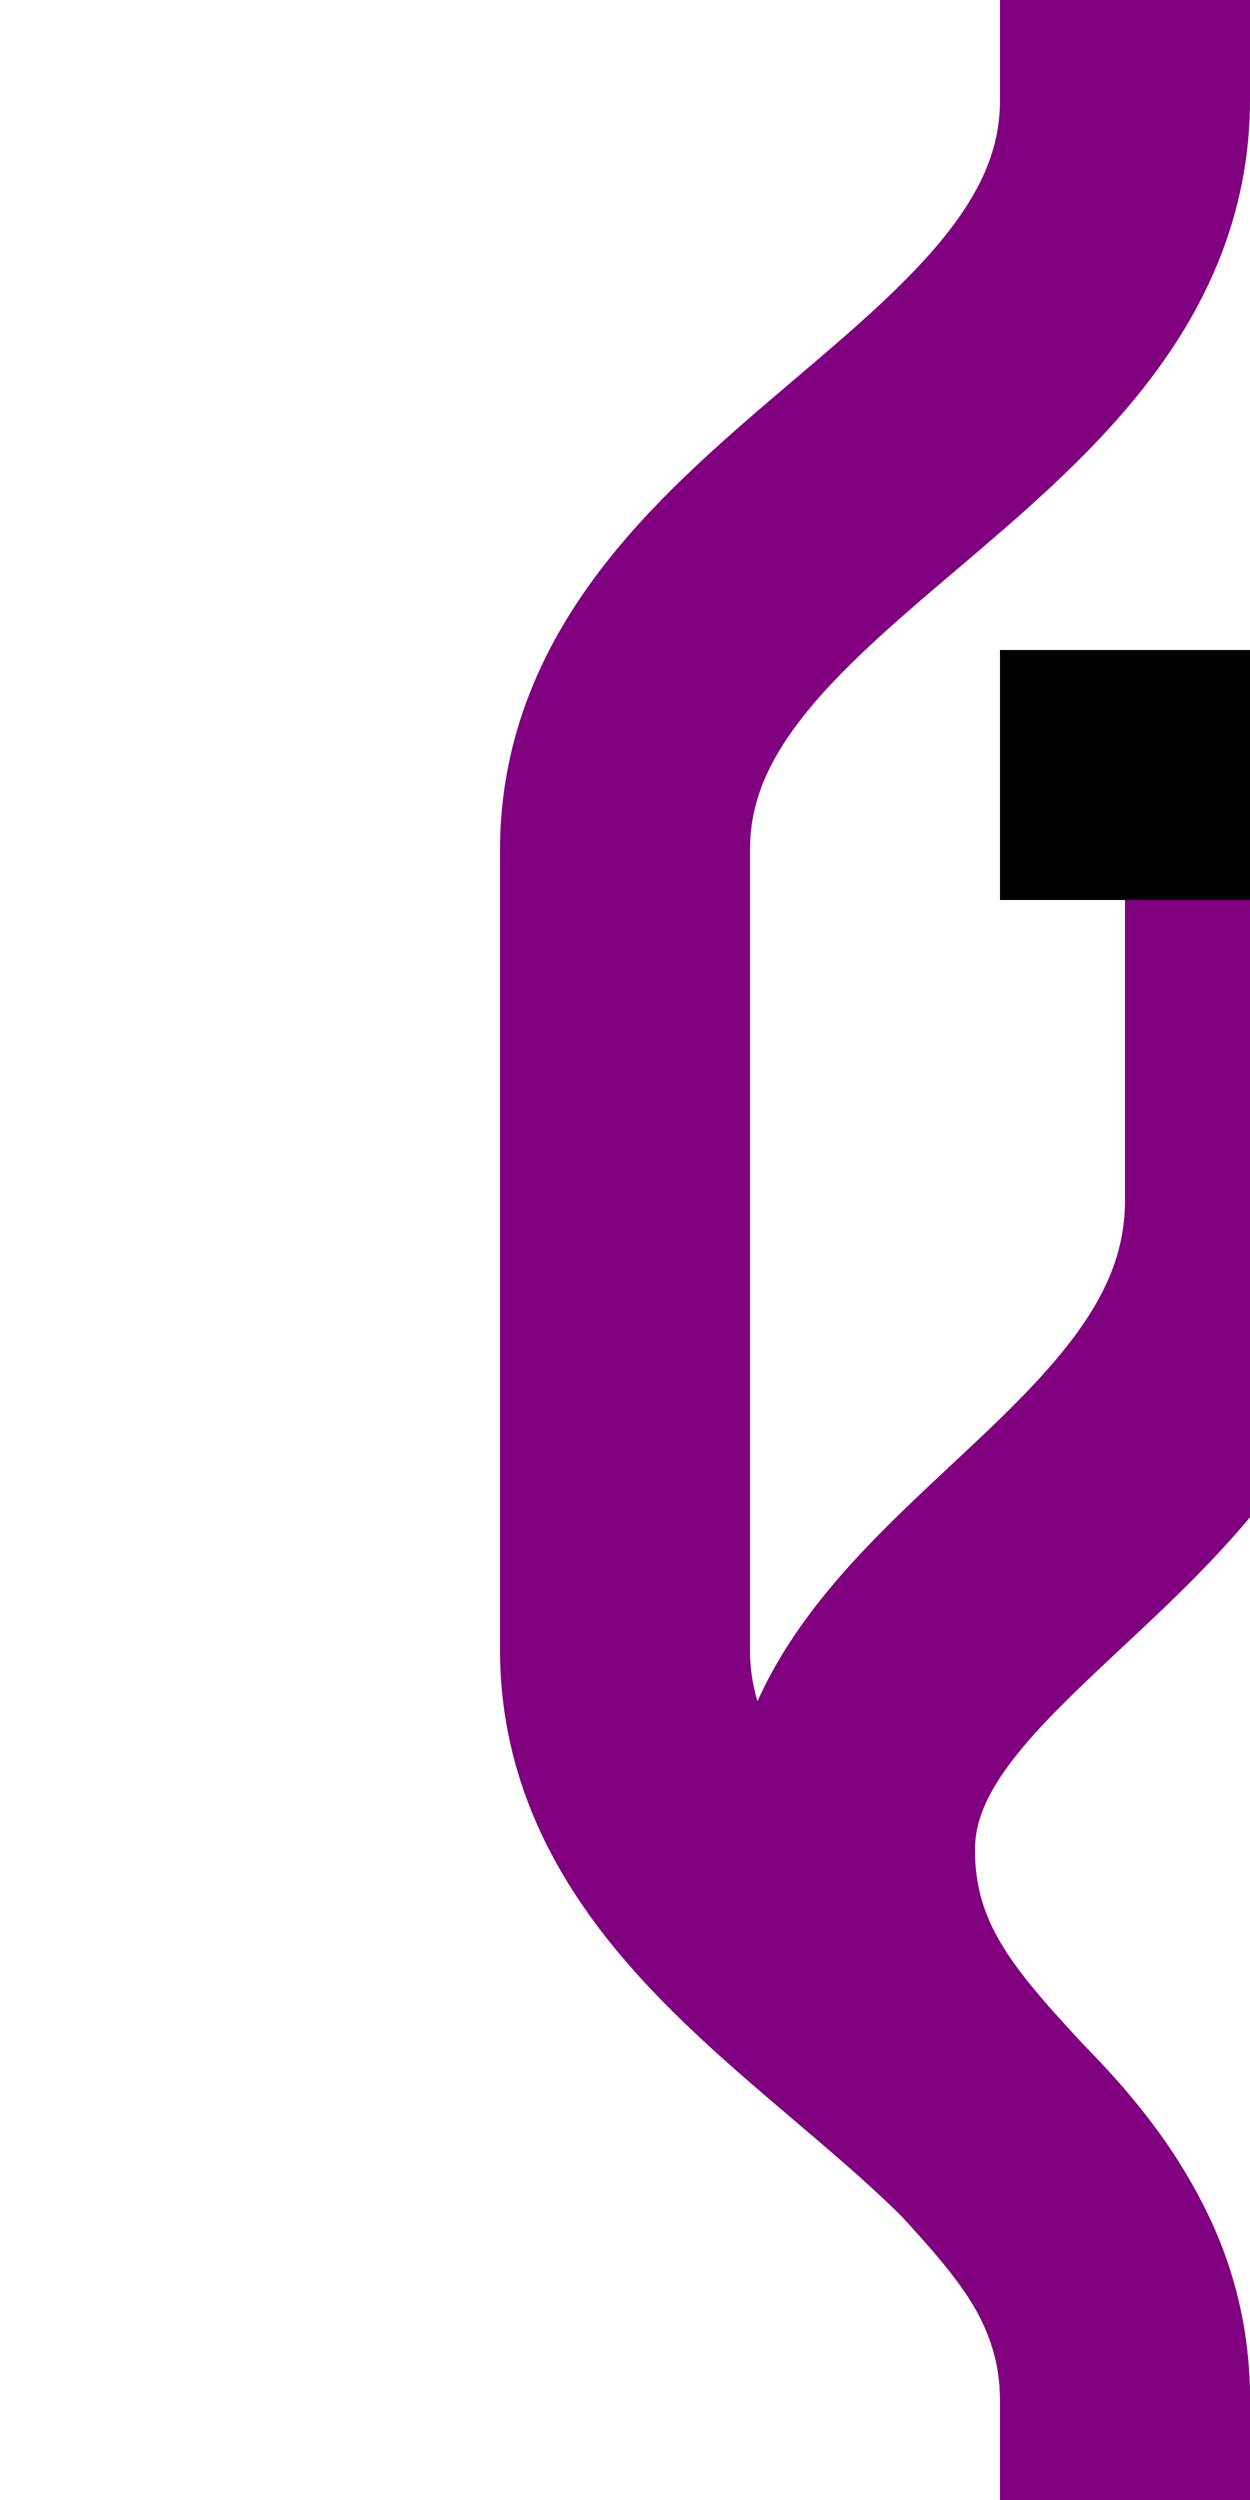
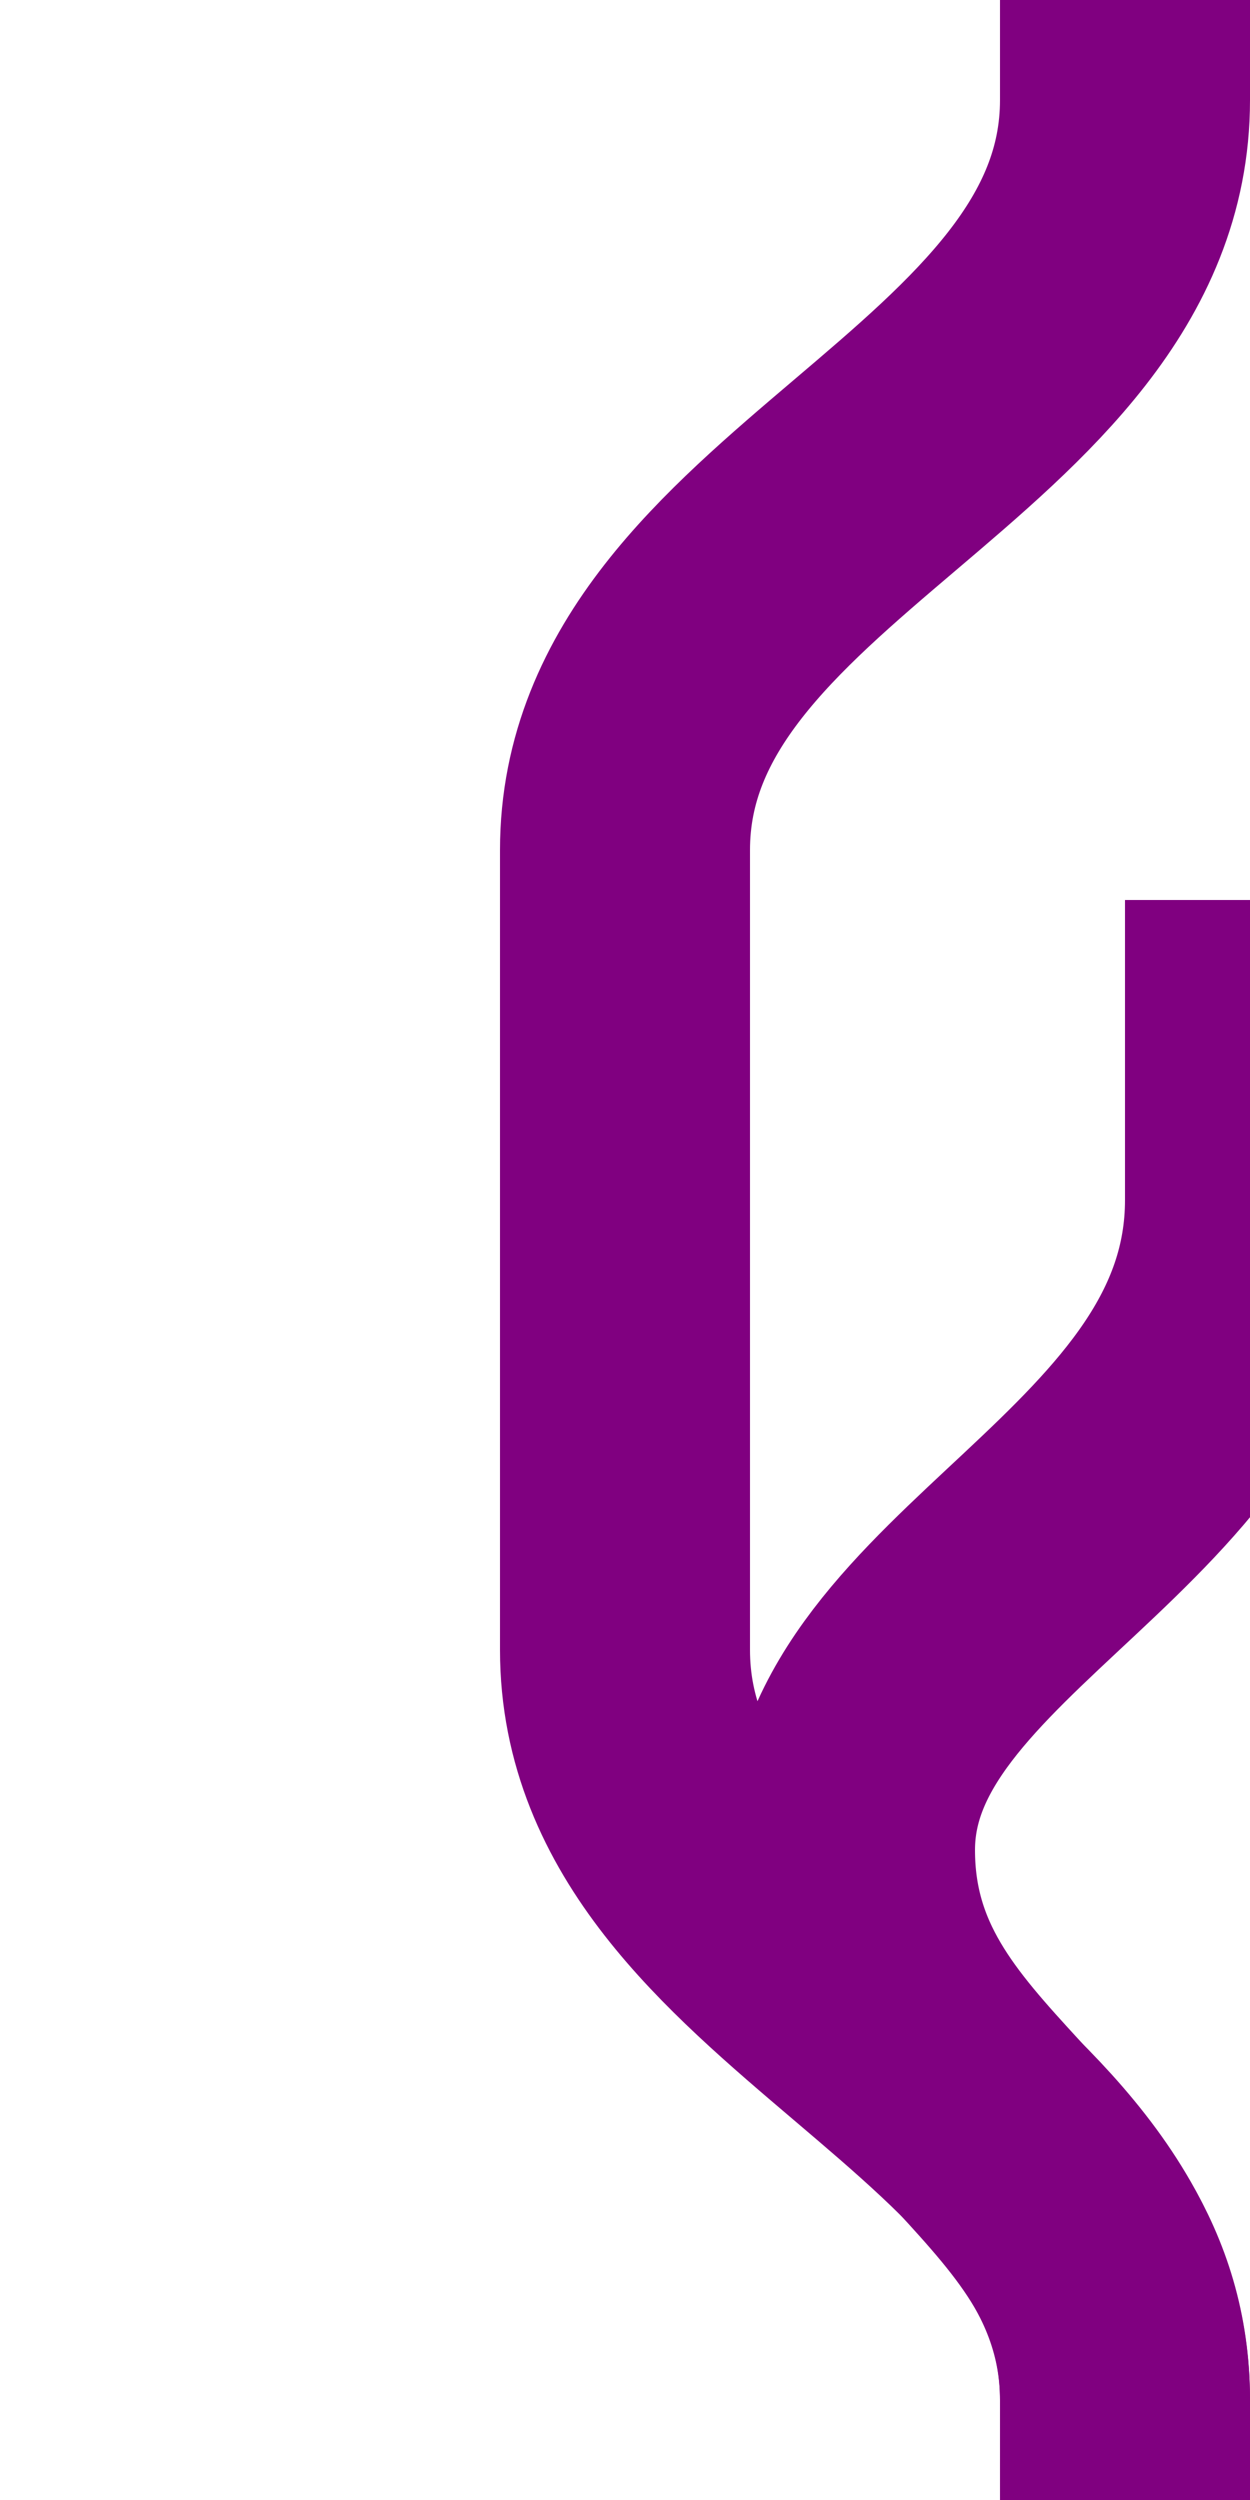
<svg xmlns="http://www.w3.org/2000/svg" width="250" height="500">
  <title>dPSLa~L</title>
  <g stroke-width="50" fill="none">
-     <path d="M 225,0 V 20 C 225,85 125,105 125,170 V 330 C 125,395 225,415 225,480 V 500          M 275,0 V 20 C 275,85 375,105 375,170 V 330 C 375,395 275,415 275,480 V 500" stroke="#800080" />
+     <path d="M 225,0 V 20 C 225,85 125,105 125,170 V 330 C 125,395 225,415 225,480 V 500          M 275,0 V 20 C 275,85 375,105 375,170 C 375,395 275,415 275,480 V 500" stroke="#800080" />
    <path d="M 225,500 V 480 C 225,430 170,420 170,370 C 170,320 250,300 250,240          M 275,500 V 480 C 275,430 330,420 330,370 C 330,320 250,300 250,240 V 180" stroke="#800080" />
-     <rect width="100" height="50" x="200" y="130" fill="black" />
  </g>
</svg>